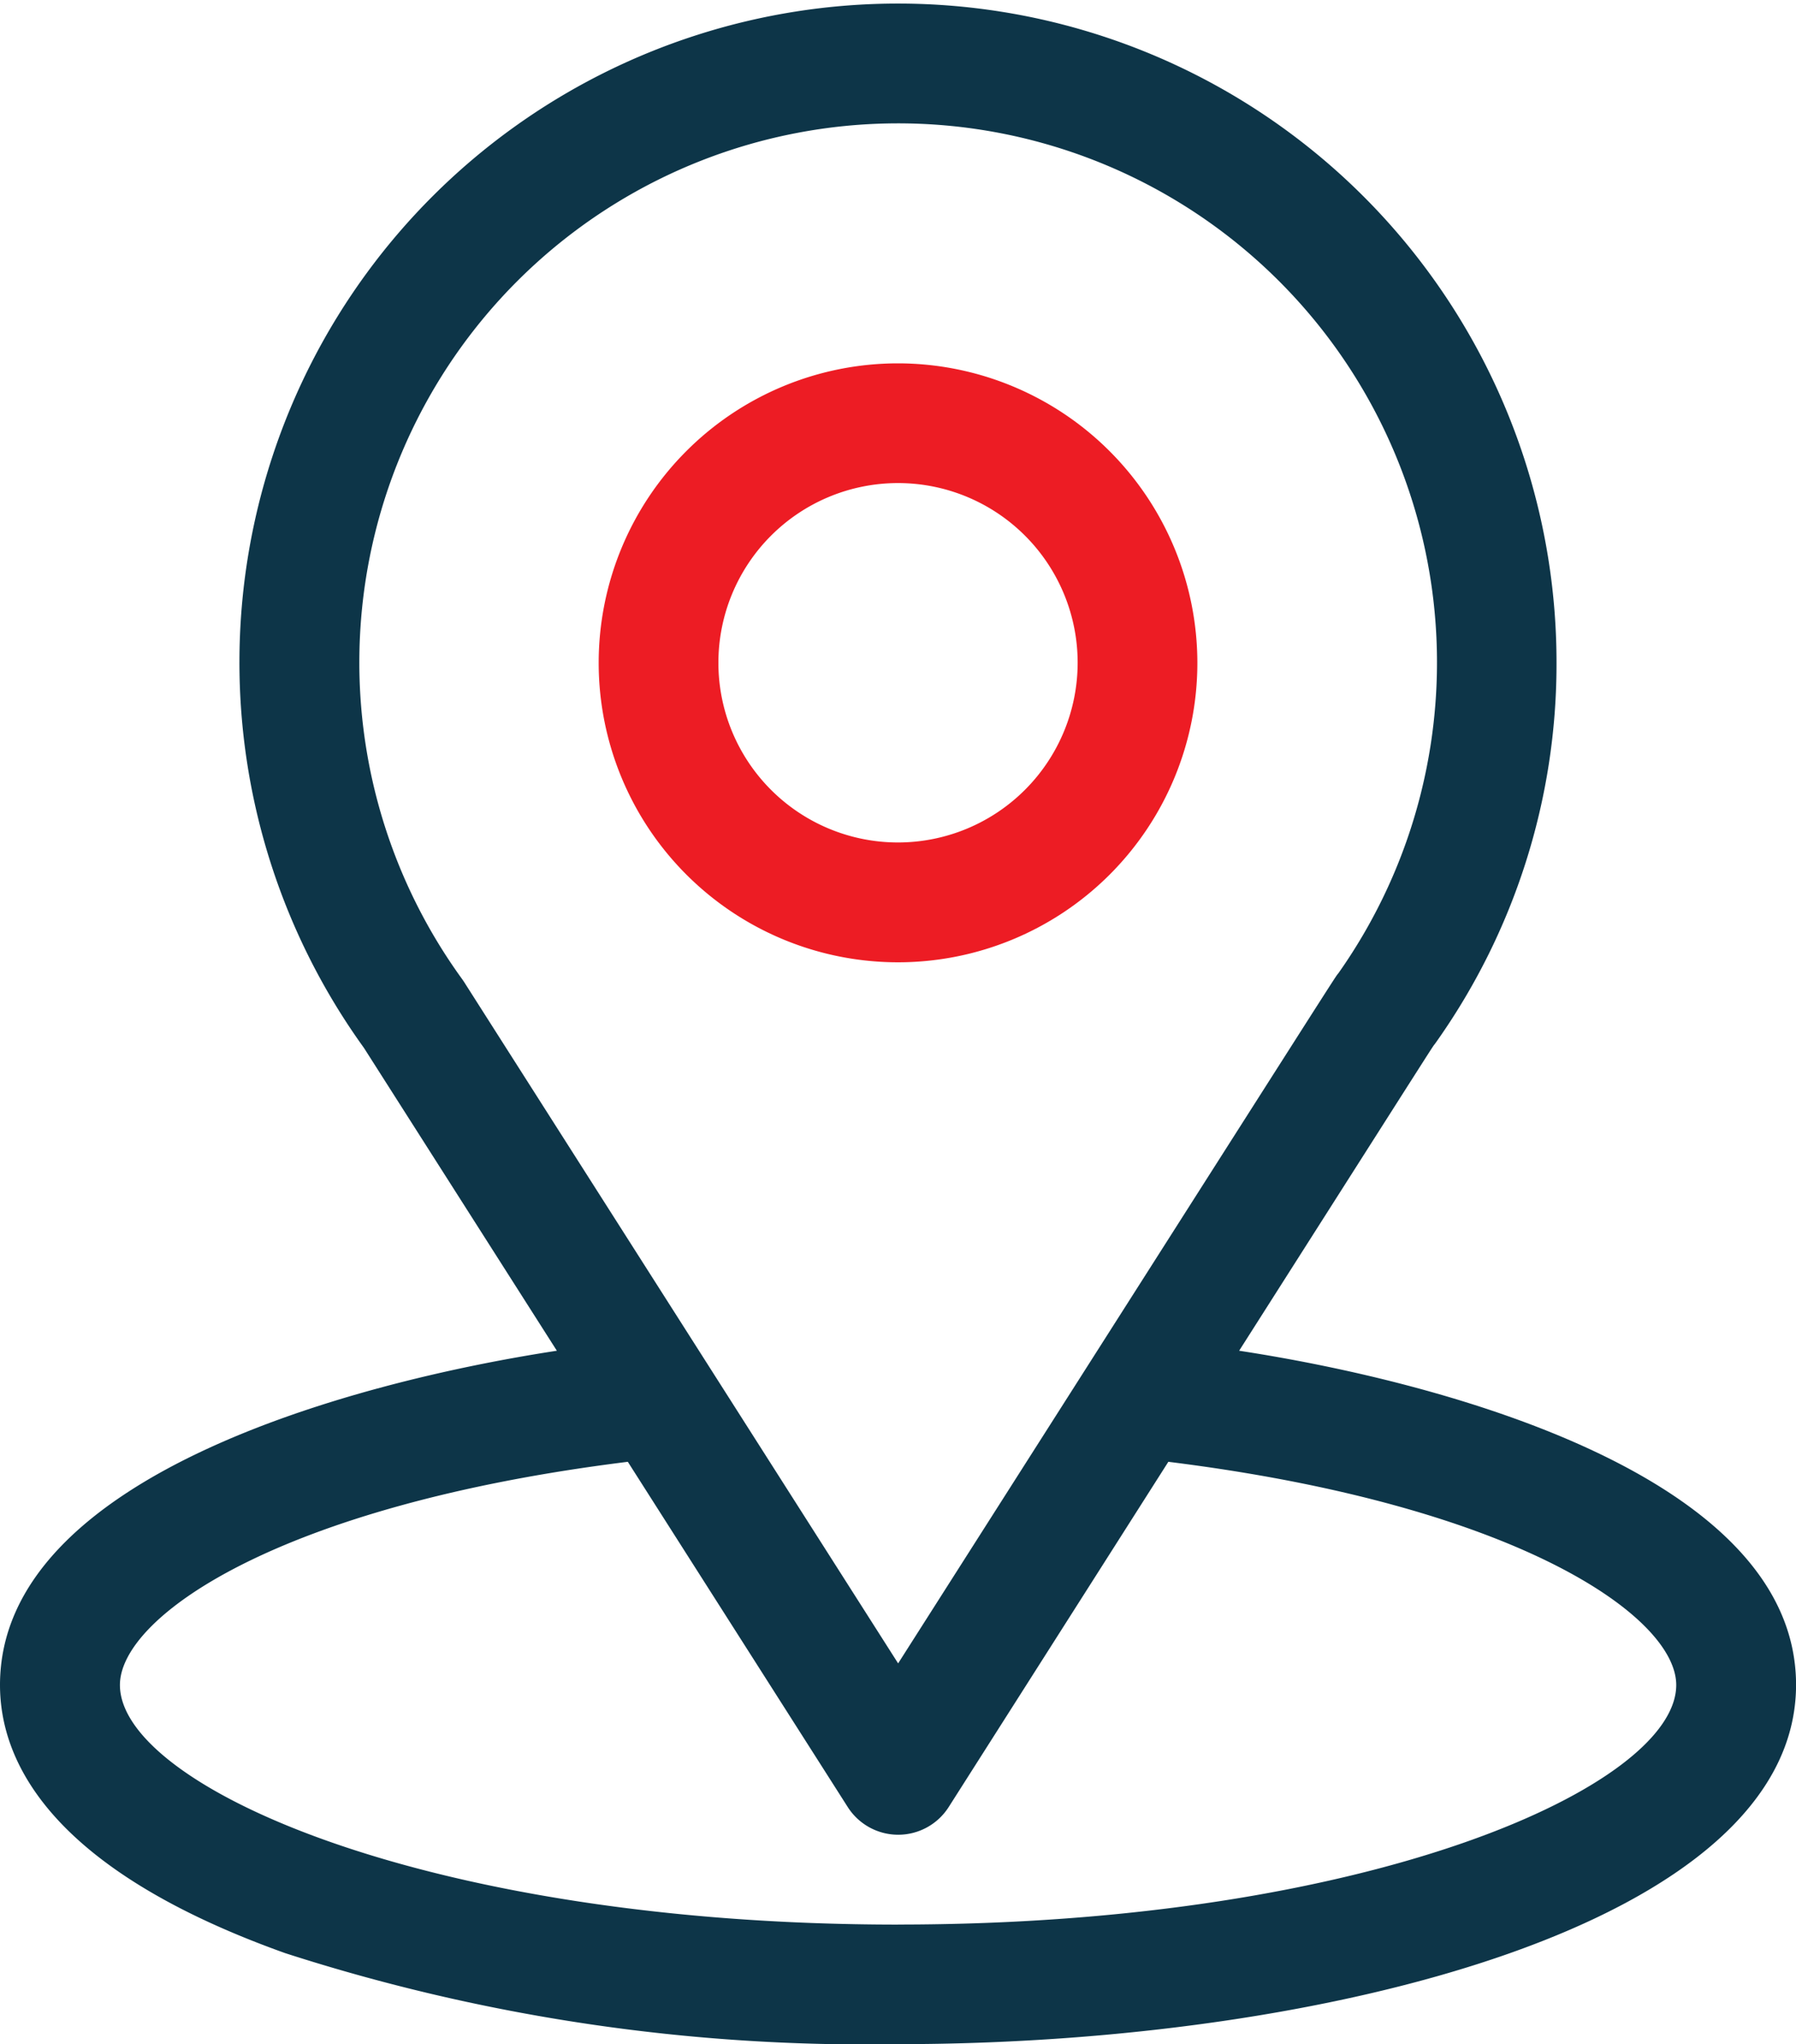
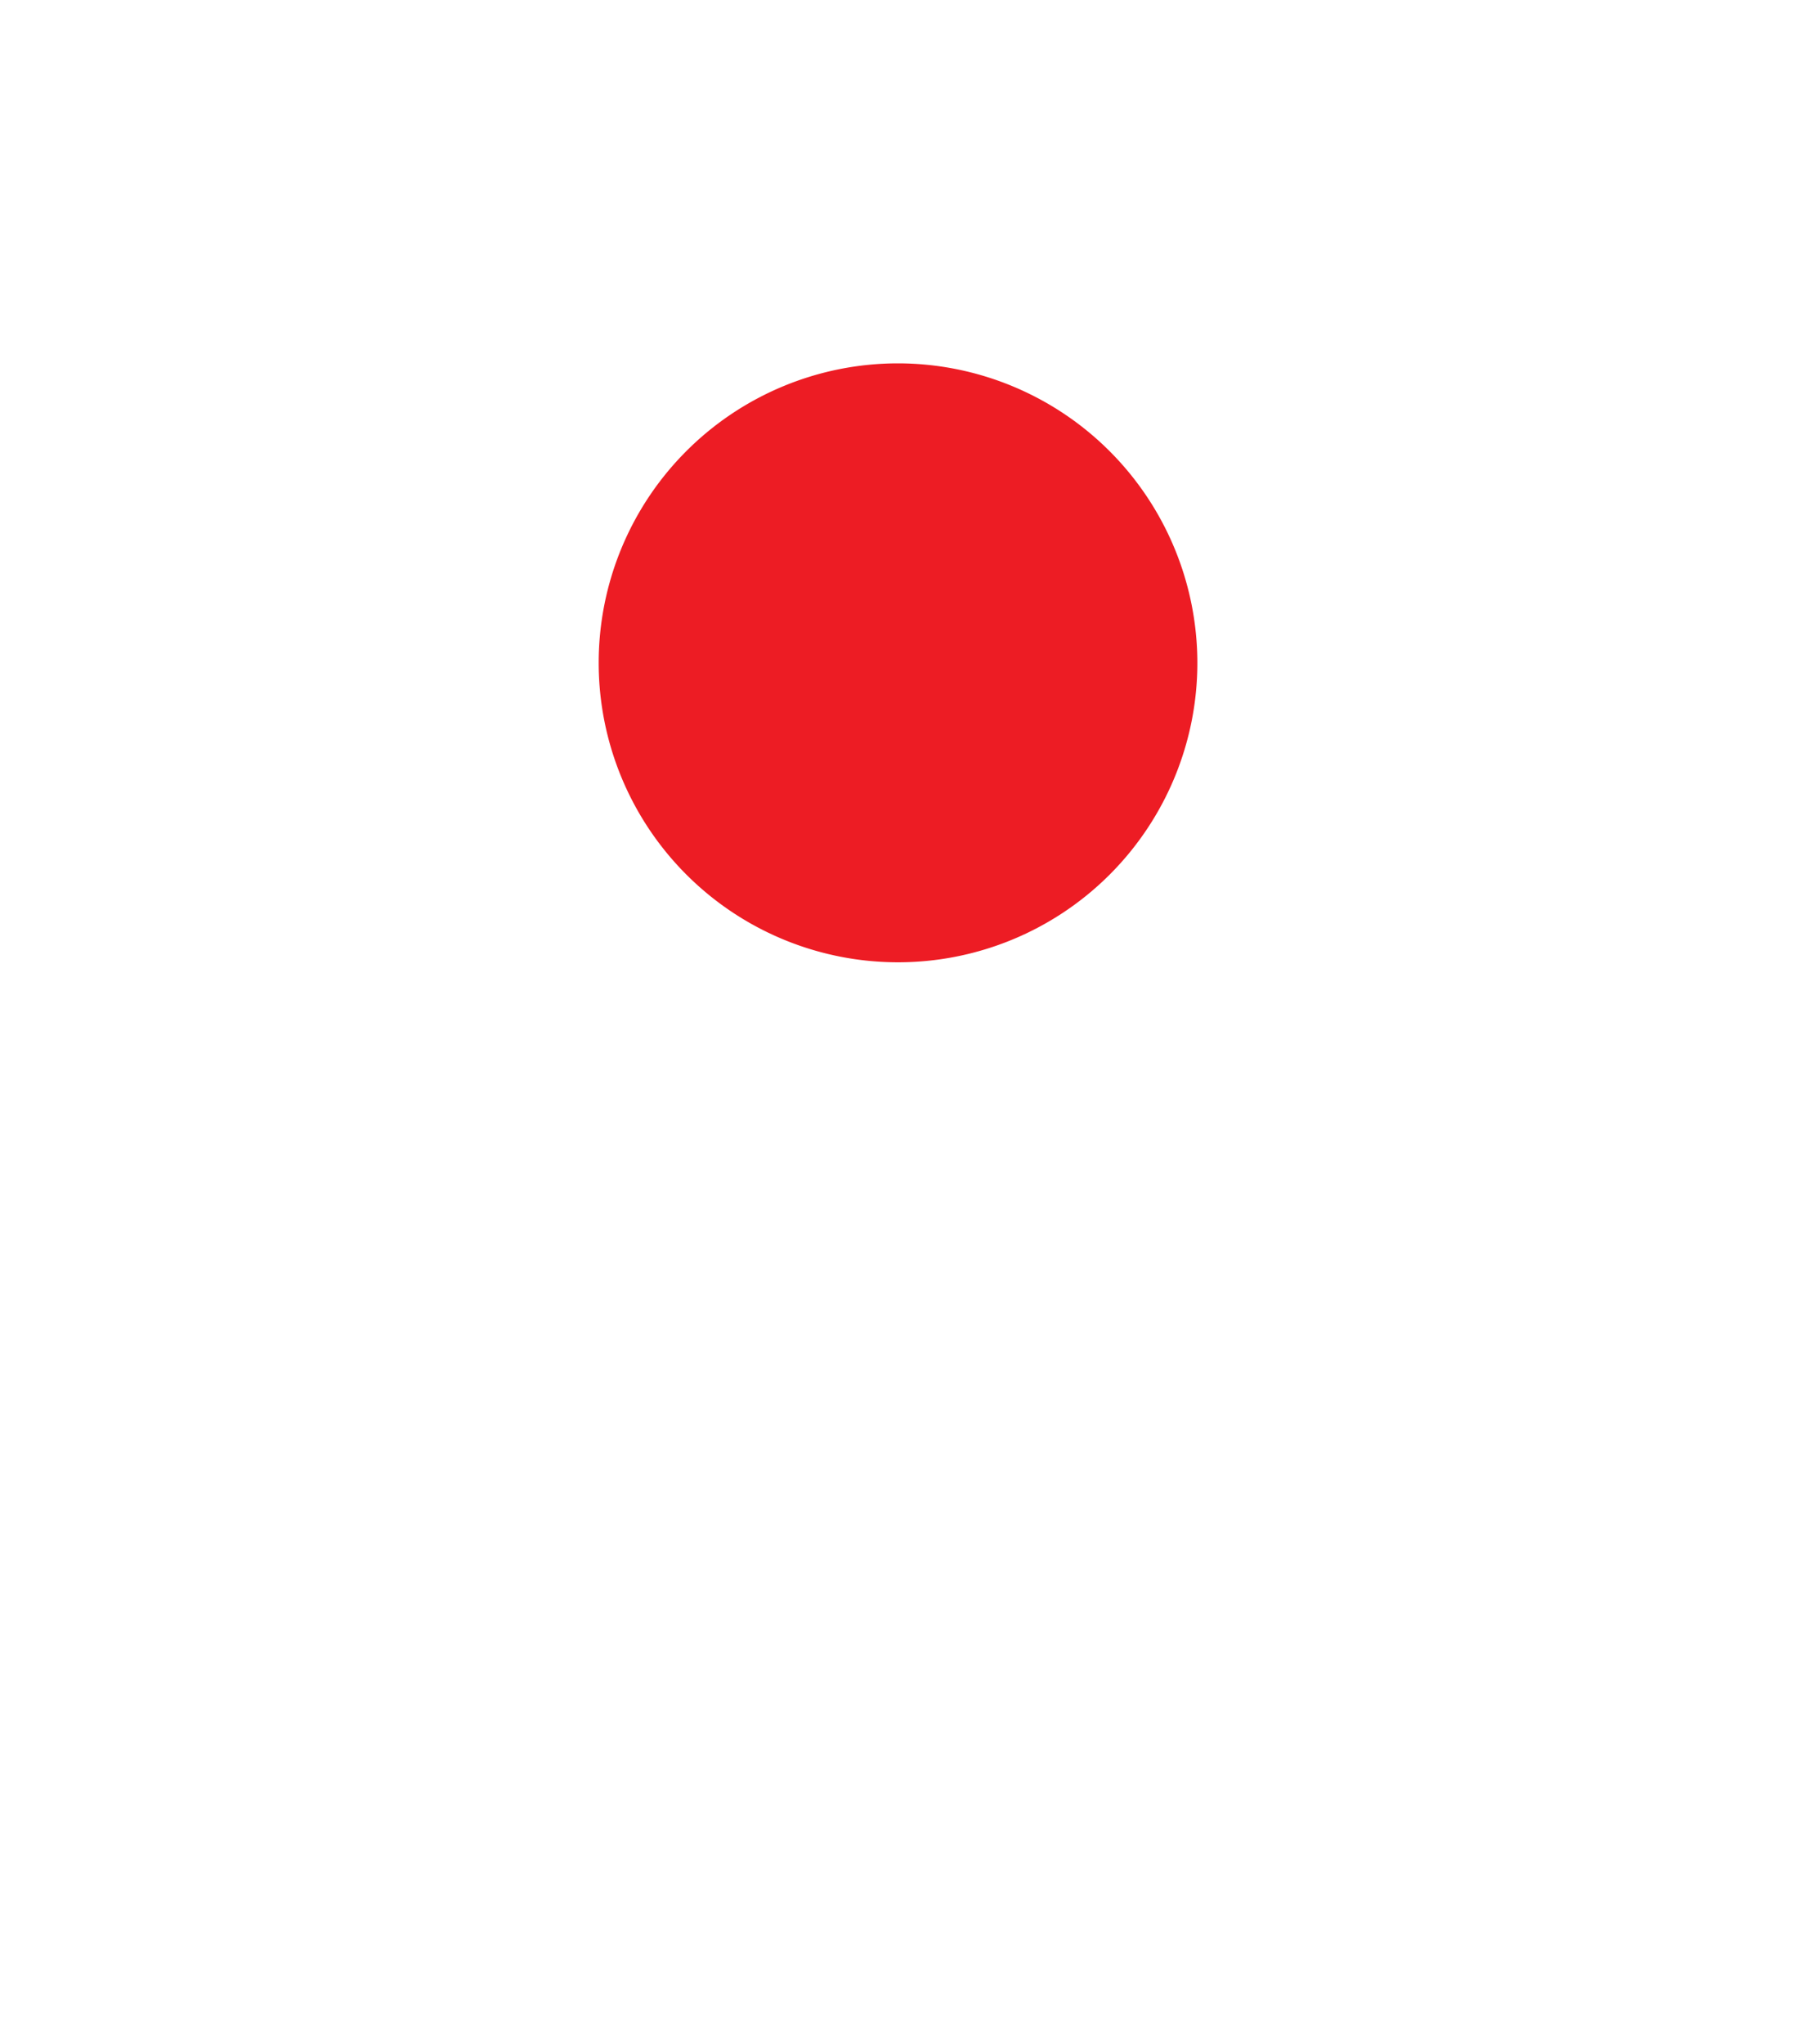
<svg xmlns="http://www.w3.org/2000/svg" id="location" width="33.665" height="38.304" viewBox="0 0 33.665 38.304">
  <g id="Group_40070" data-name="Group 40070" transform="translate(0)">
    <g id="Group_40069" data-name="Group 40069">
-       <path id="Path_38224" data-name="Path 38224" d="M54.227,25.308c4.076-6.4,3.564-5.6,3.681-5.765a12.252,12.252,0,0,0,2.268-7.124,12.344,12.344,0,1,0-22.354,7.215l3.616,5.674C37.572,25.9,31,27.672,31,31.571c0,1.421.928,3.446,5.346,5.024A35.419,35.419,0,0,0,47.833,38.3c8.082,0,16.833-2.28,16.833-6.733C64.665,27.672,58.1,25.9,54.227,25.308ZM39.7,18.4q-.019-.029-.039-.057a10.1,10.1,0,1,1,16.43-.113c-.108.143.456-.734-8.256,12.936Zm8.136,17.66c-8.827,0-14.588-2.595-14.588-4.489,0-1.273,2.96-3.366,9.52-4.182l4.122,6.468a1.122,1.122,0,0,0,1.893,0L52.9,27.389c6.56.816,9.52,2.909,9.52,4.182C62.421,33.449,56.712,36.059,47.833,36.059Z" transform="translate(-31)" fill="#0d3548" />
-     </g>
+       </g>
  </g>
  <g id="Group_40072" data-name="Group 40072" transform="translate(11.222 6.808)">
    <g id="Group_40071" data-name="Group 40071">
-       <path id="Path_38225" data-name="Path 38225" d="M186.611,91a5.611,5.611,0,1,0,5.611,5.611A5.617,5.617,0,0,0,186.611,91Zm0,8.977a3.367,3.367,0,1,1,3.367-3.367A3.37,3.37,0,0,1,186.611,99.977Z" transform="translate(-181 -91)" fill="#ed1c24" />
+       <path id="Path_38225" data-name="Path 38225" d="M186.611,91a5.611,5.611,0,1,0,5.611,5.611A5.617,5.617,0,0,0,186.611,91Zm0,8.977A3.37,3.37,0,0,1,186.611,99.977Z" transform="translate(-181 -91)" fill="#ed1c24" />
    </g>
  </g>
</svg>